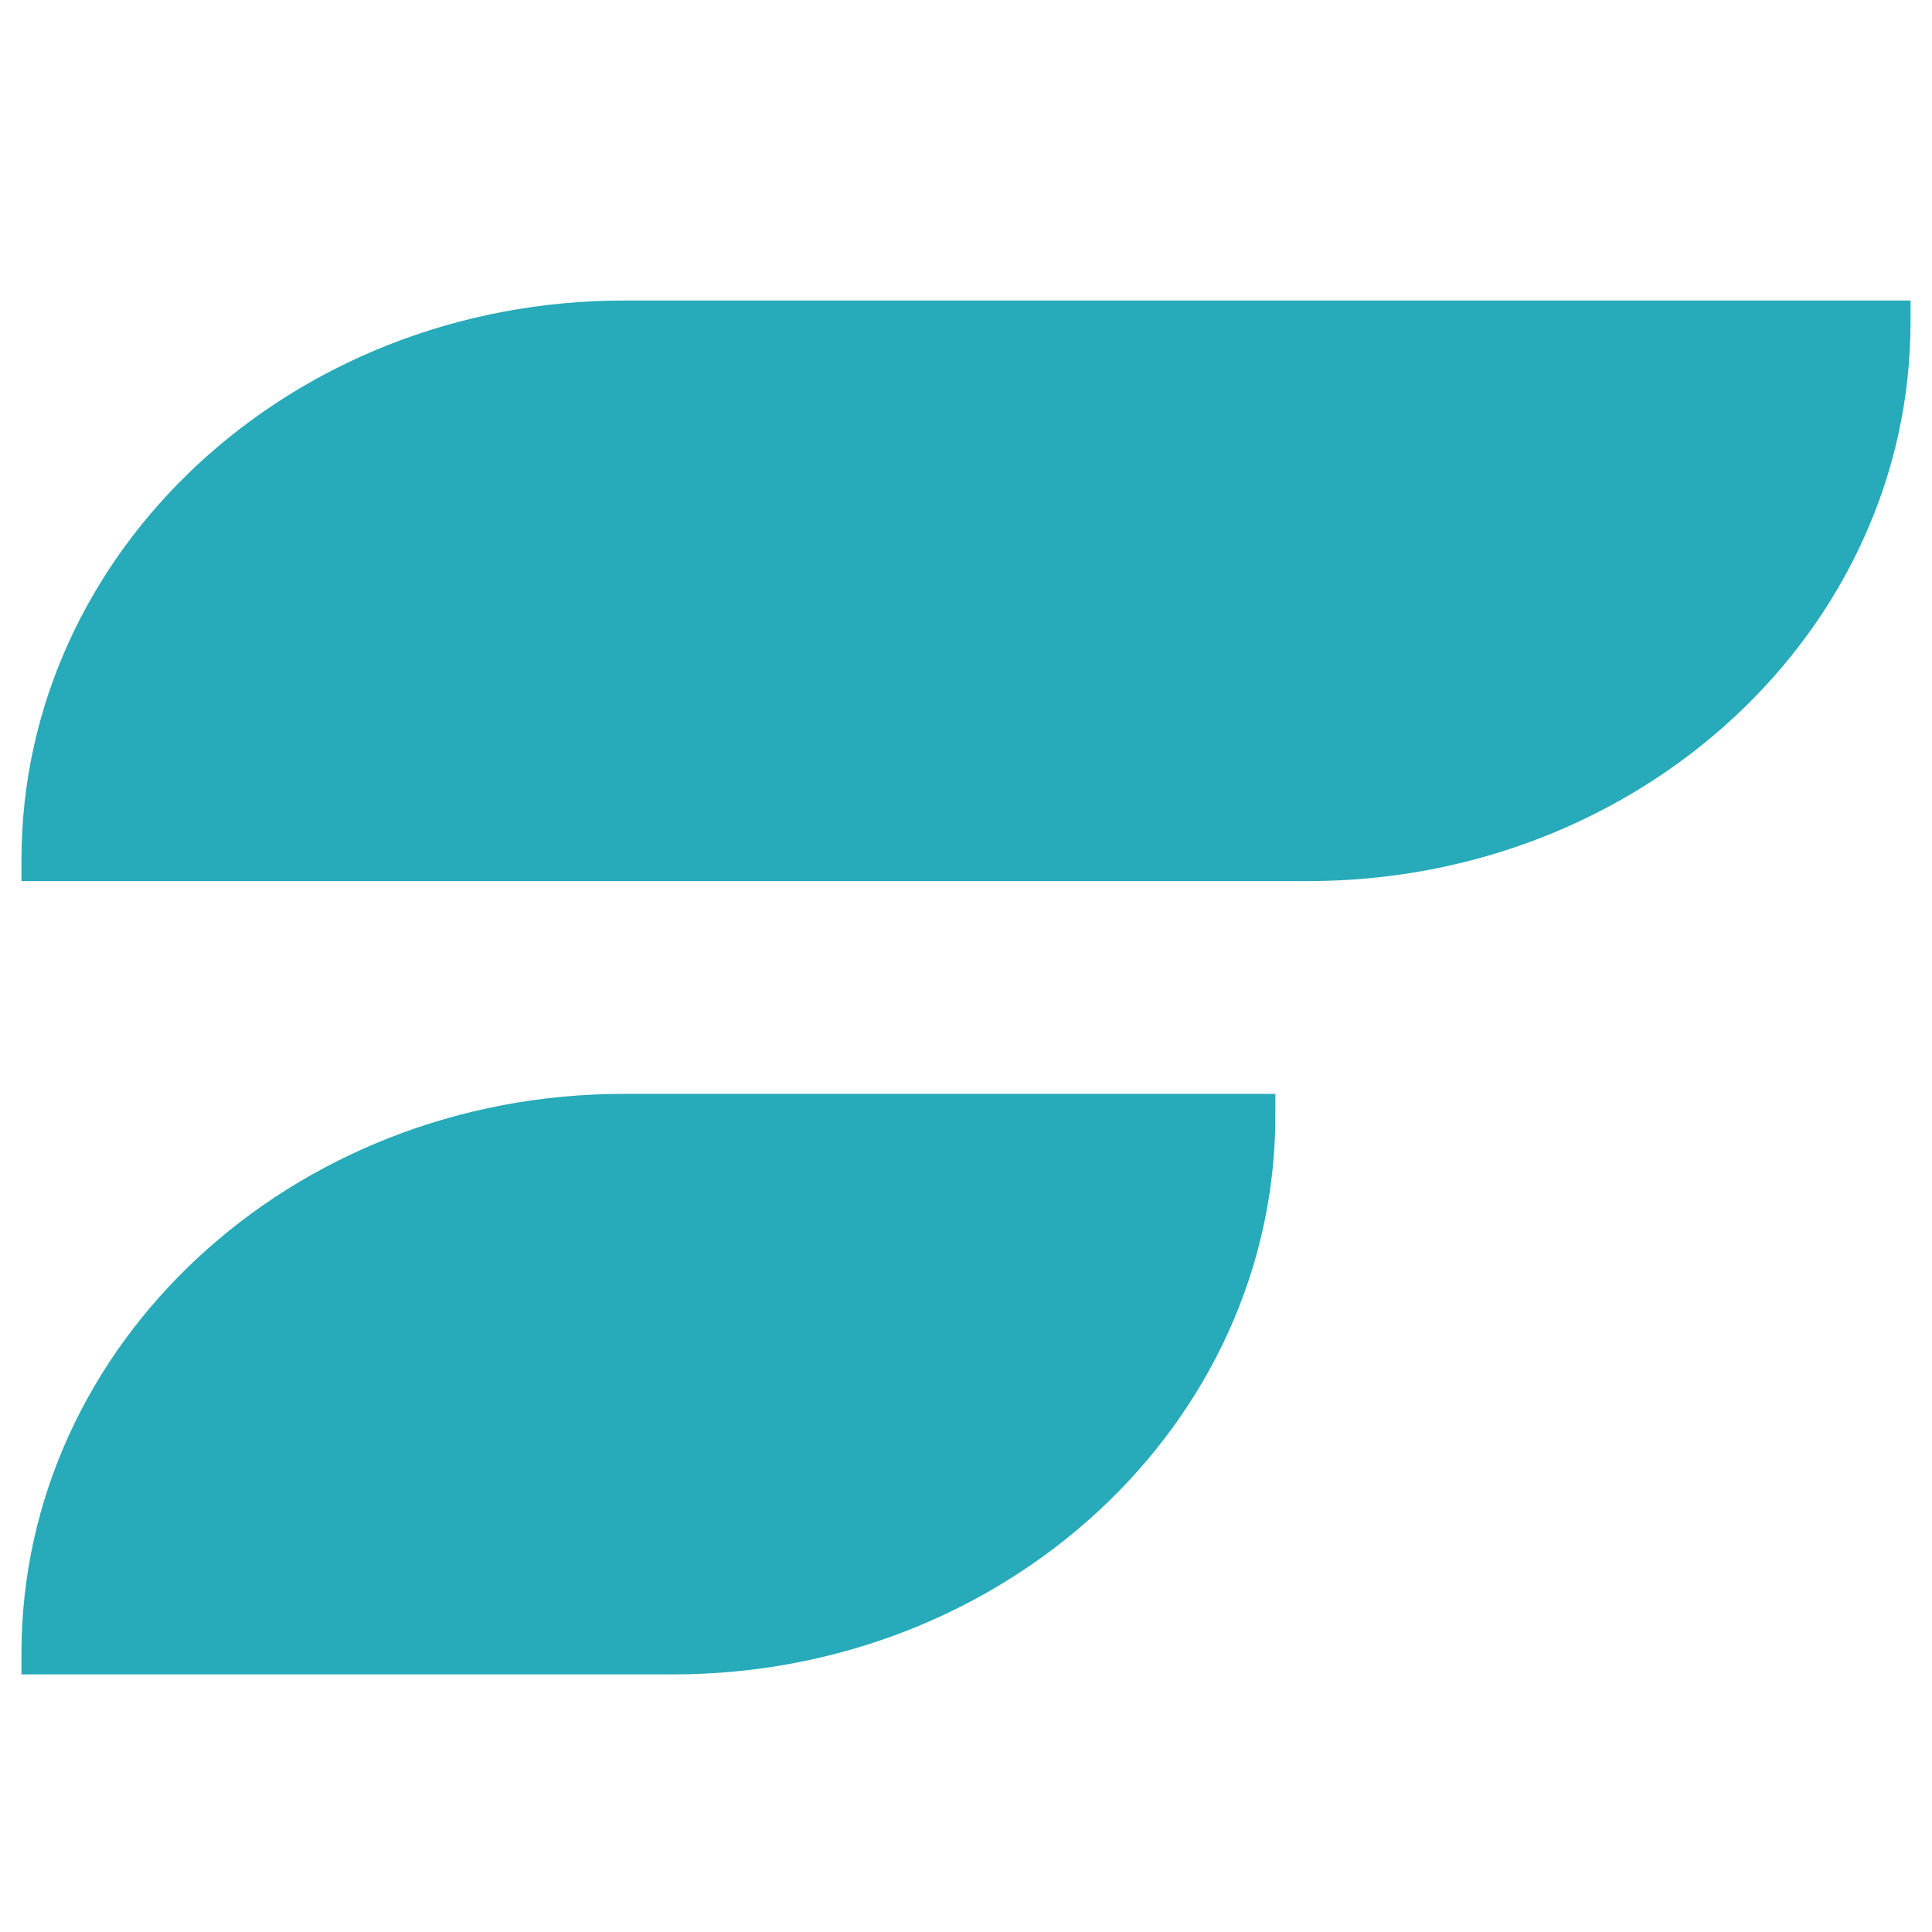
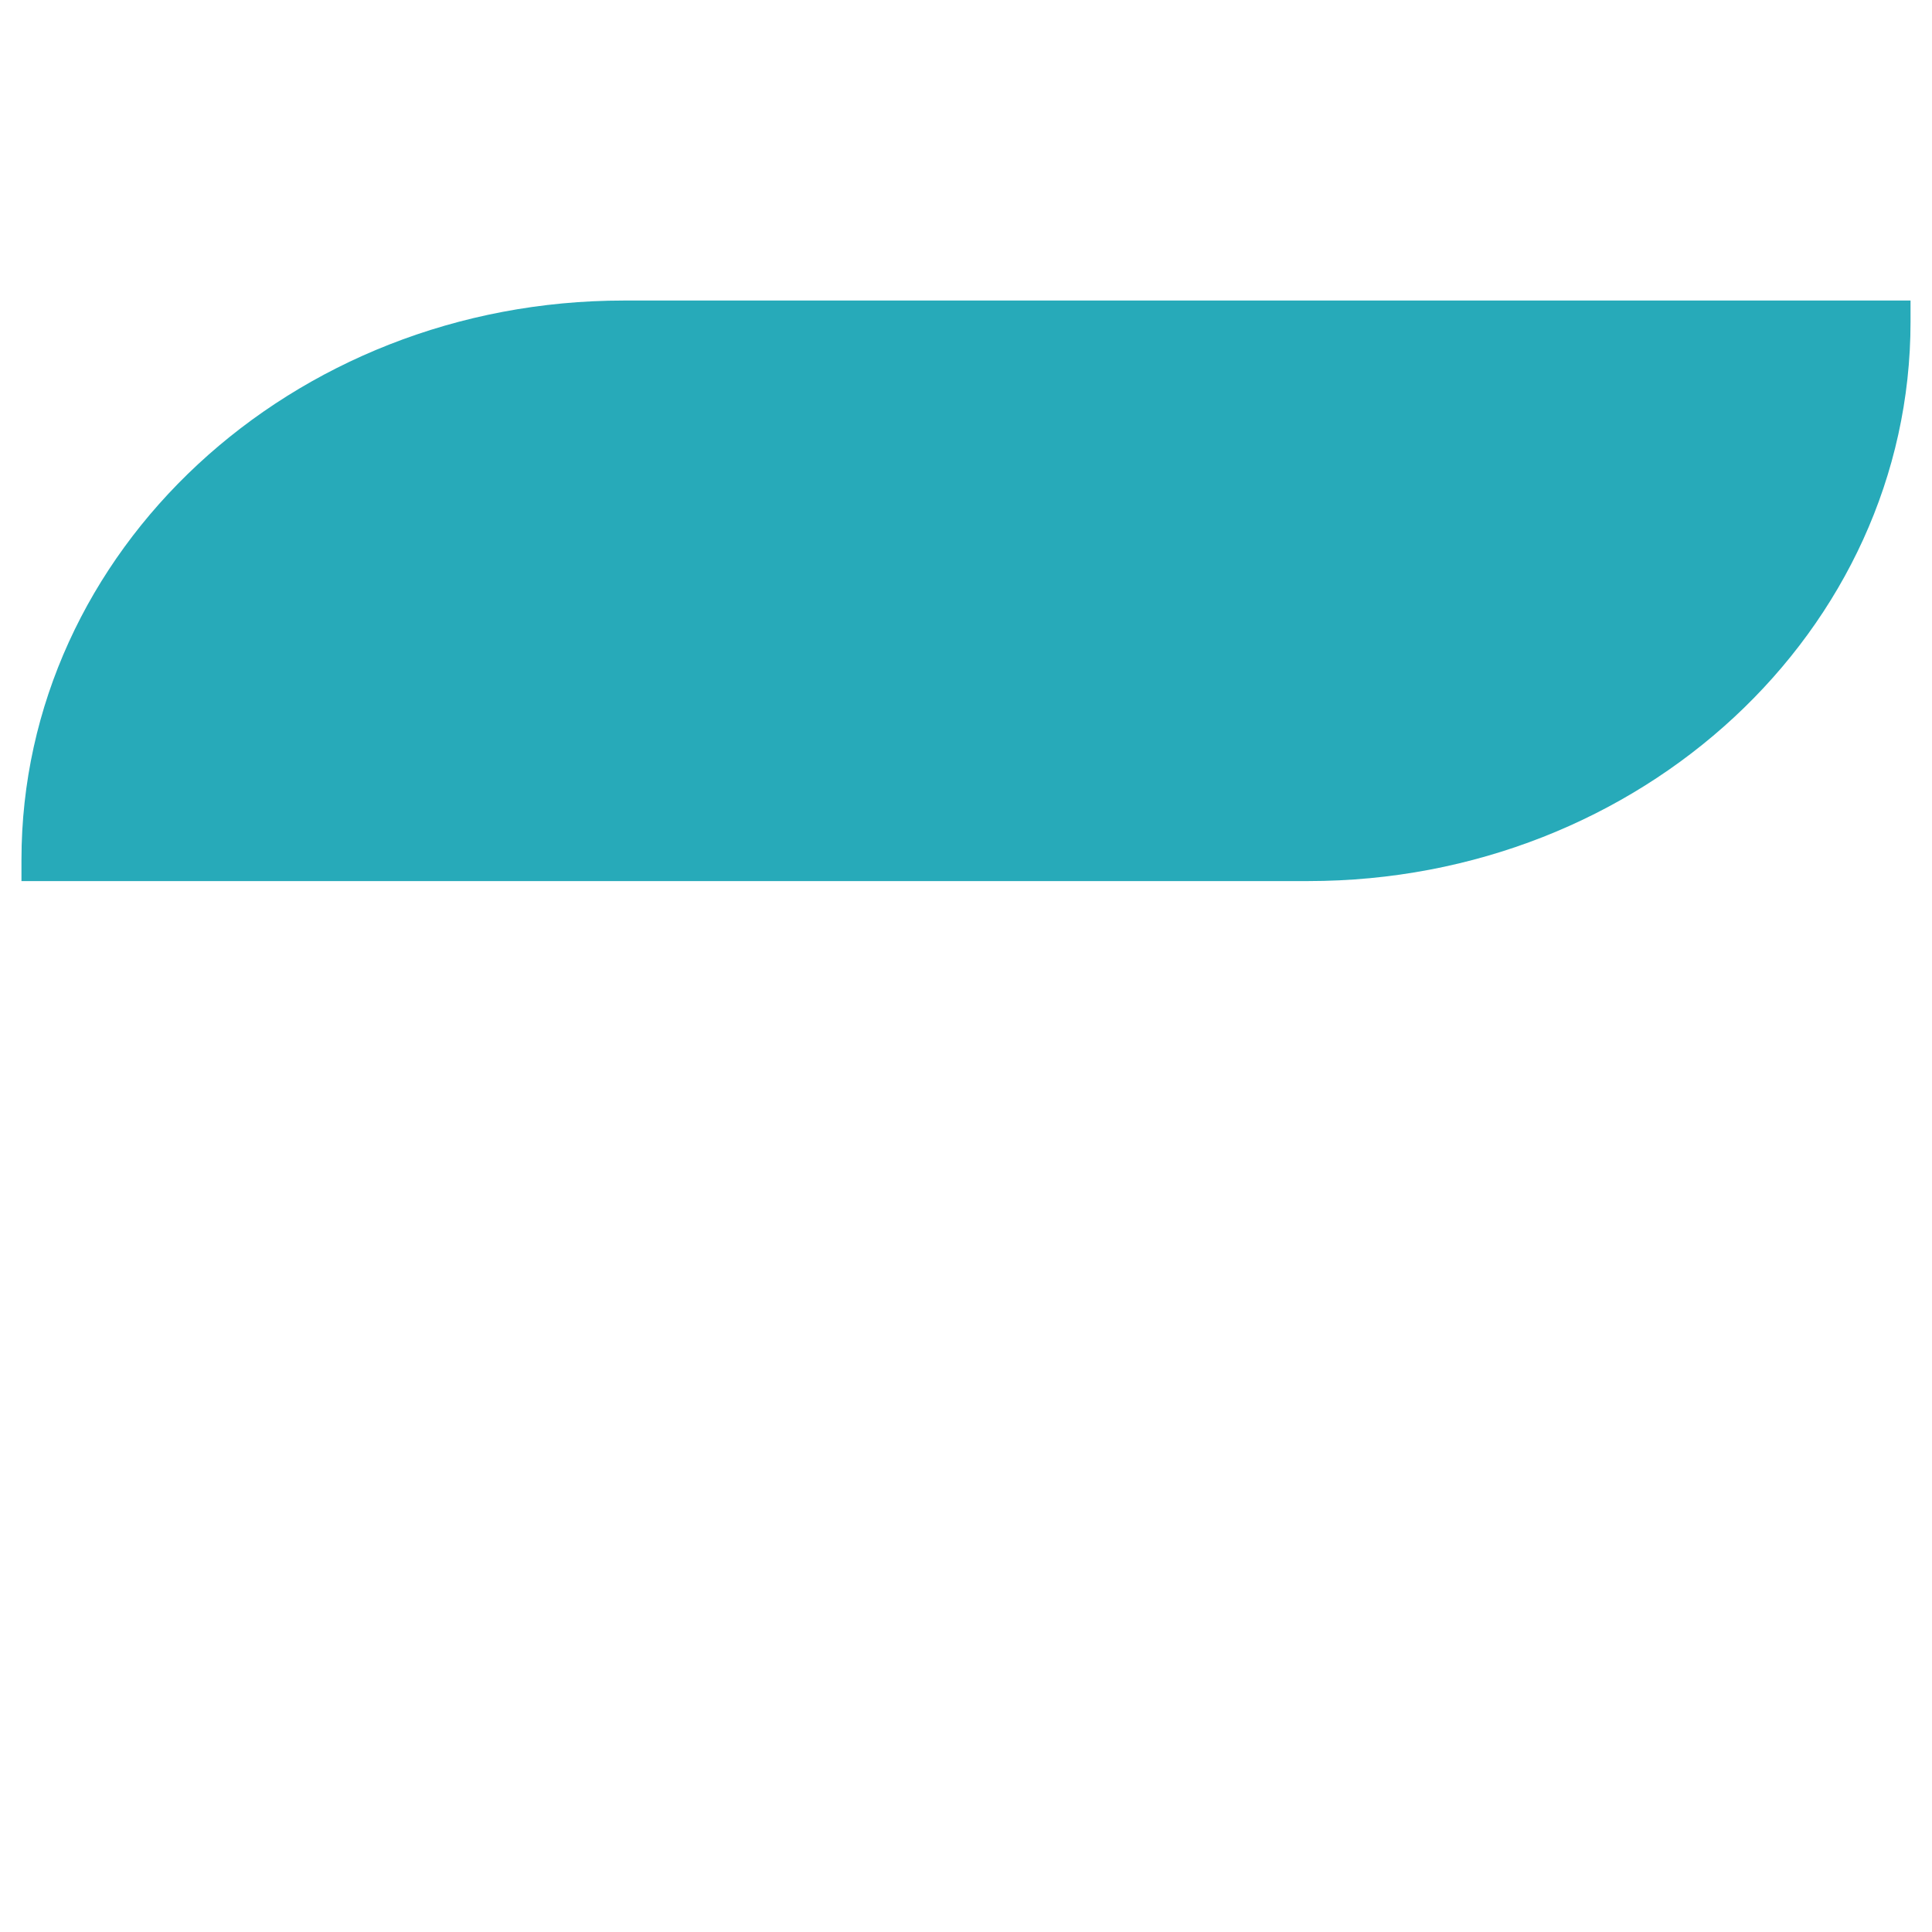
<svg xmlns="http://www.w3.org/2000/svg" width="45" height="45" viewBox="0 0 45 45" fill="none">
  <path d="M14.531 7H44.5V7.496C44.5 14.69 38.218 20.522 30.469 20.522H0.5V20.026C0.5 12.832 6.782 7 14.531 7Z" fill="#27AAB9" />
-   <path d="M14.531 25.478H29.706V25.974C29.706 33.168 23.424 39 15.675 39H0.5V38.504C0.5 31.31 6.782 25.478 14.531 25.478Z" fill="#27AAB9" />
</svg>